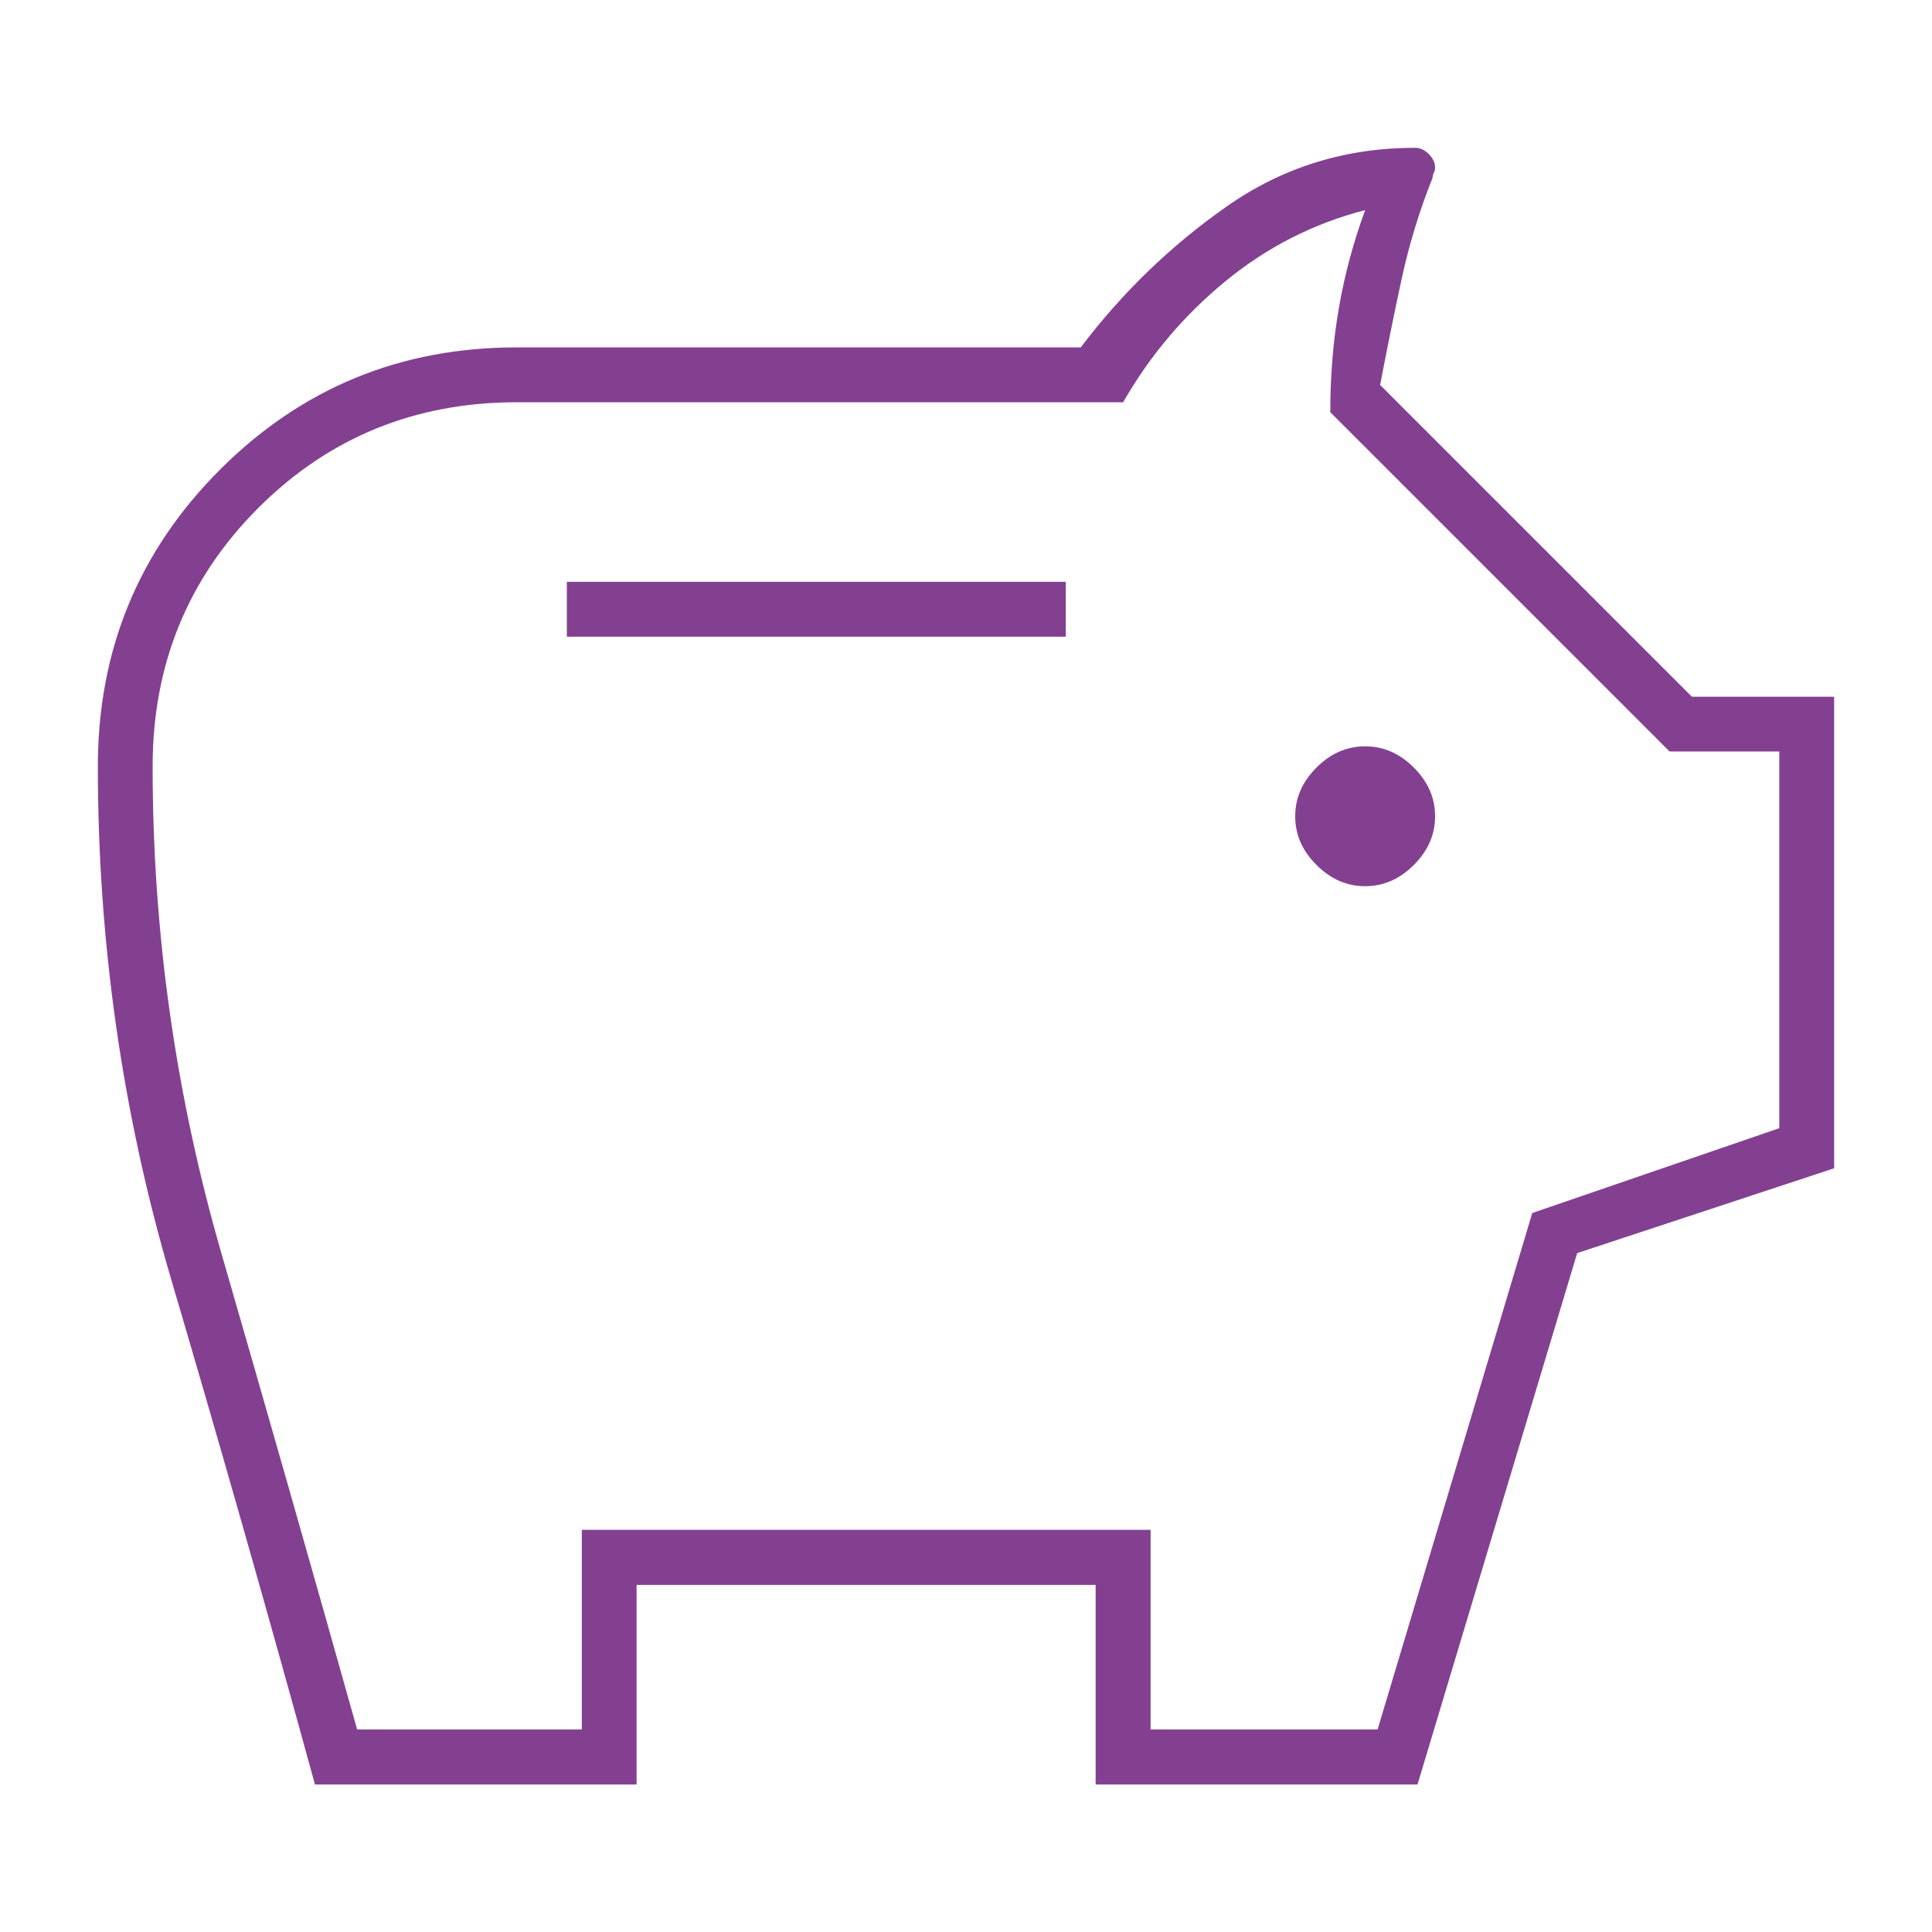
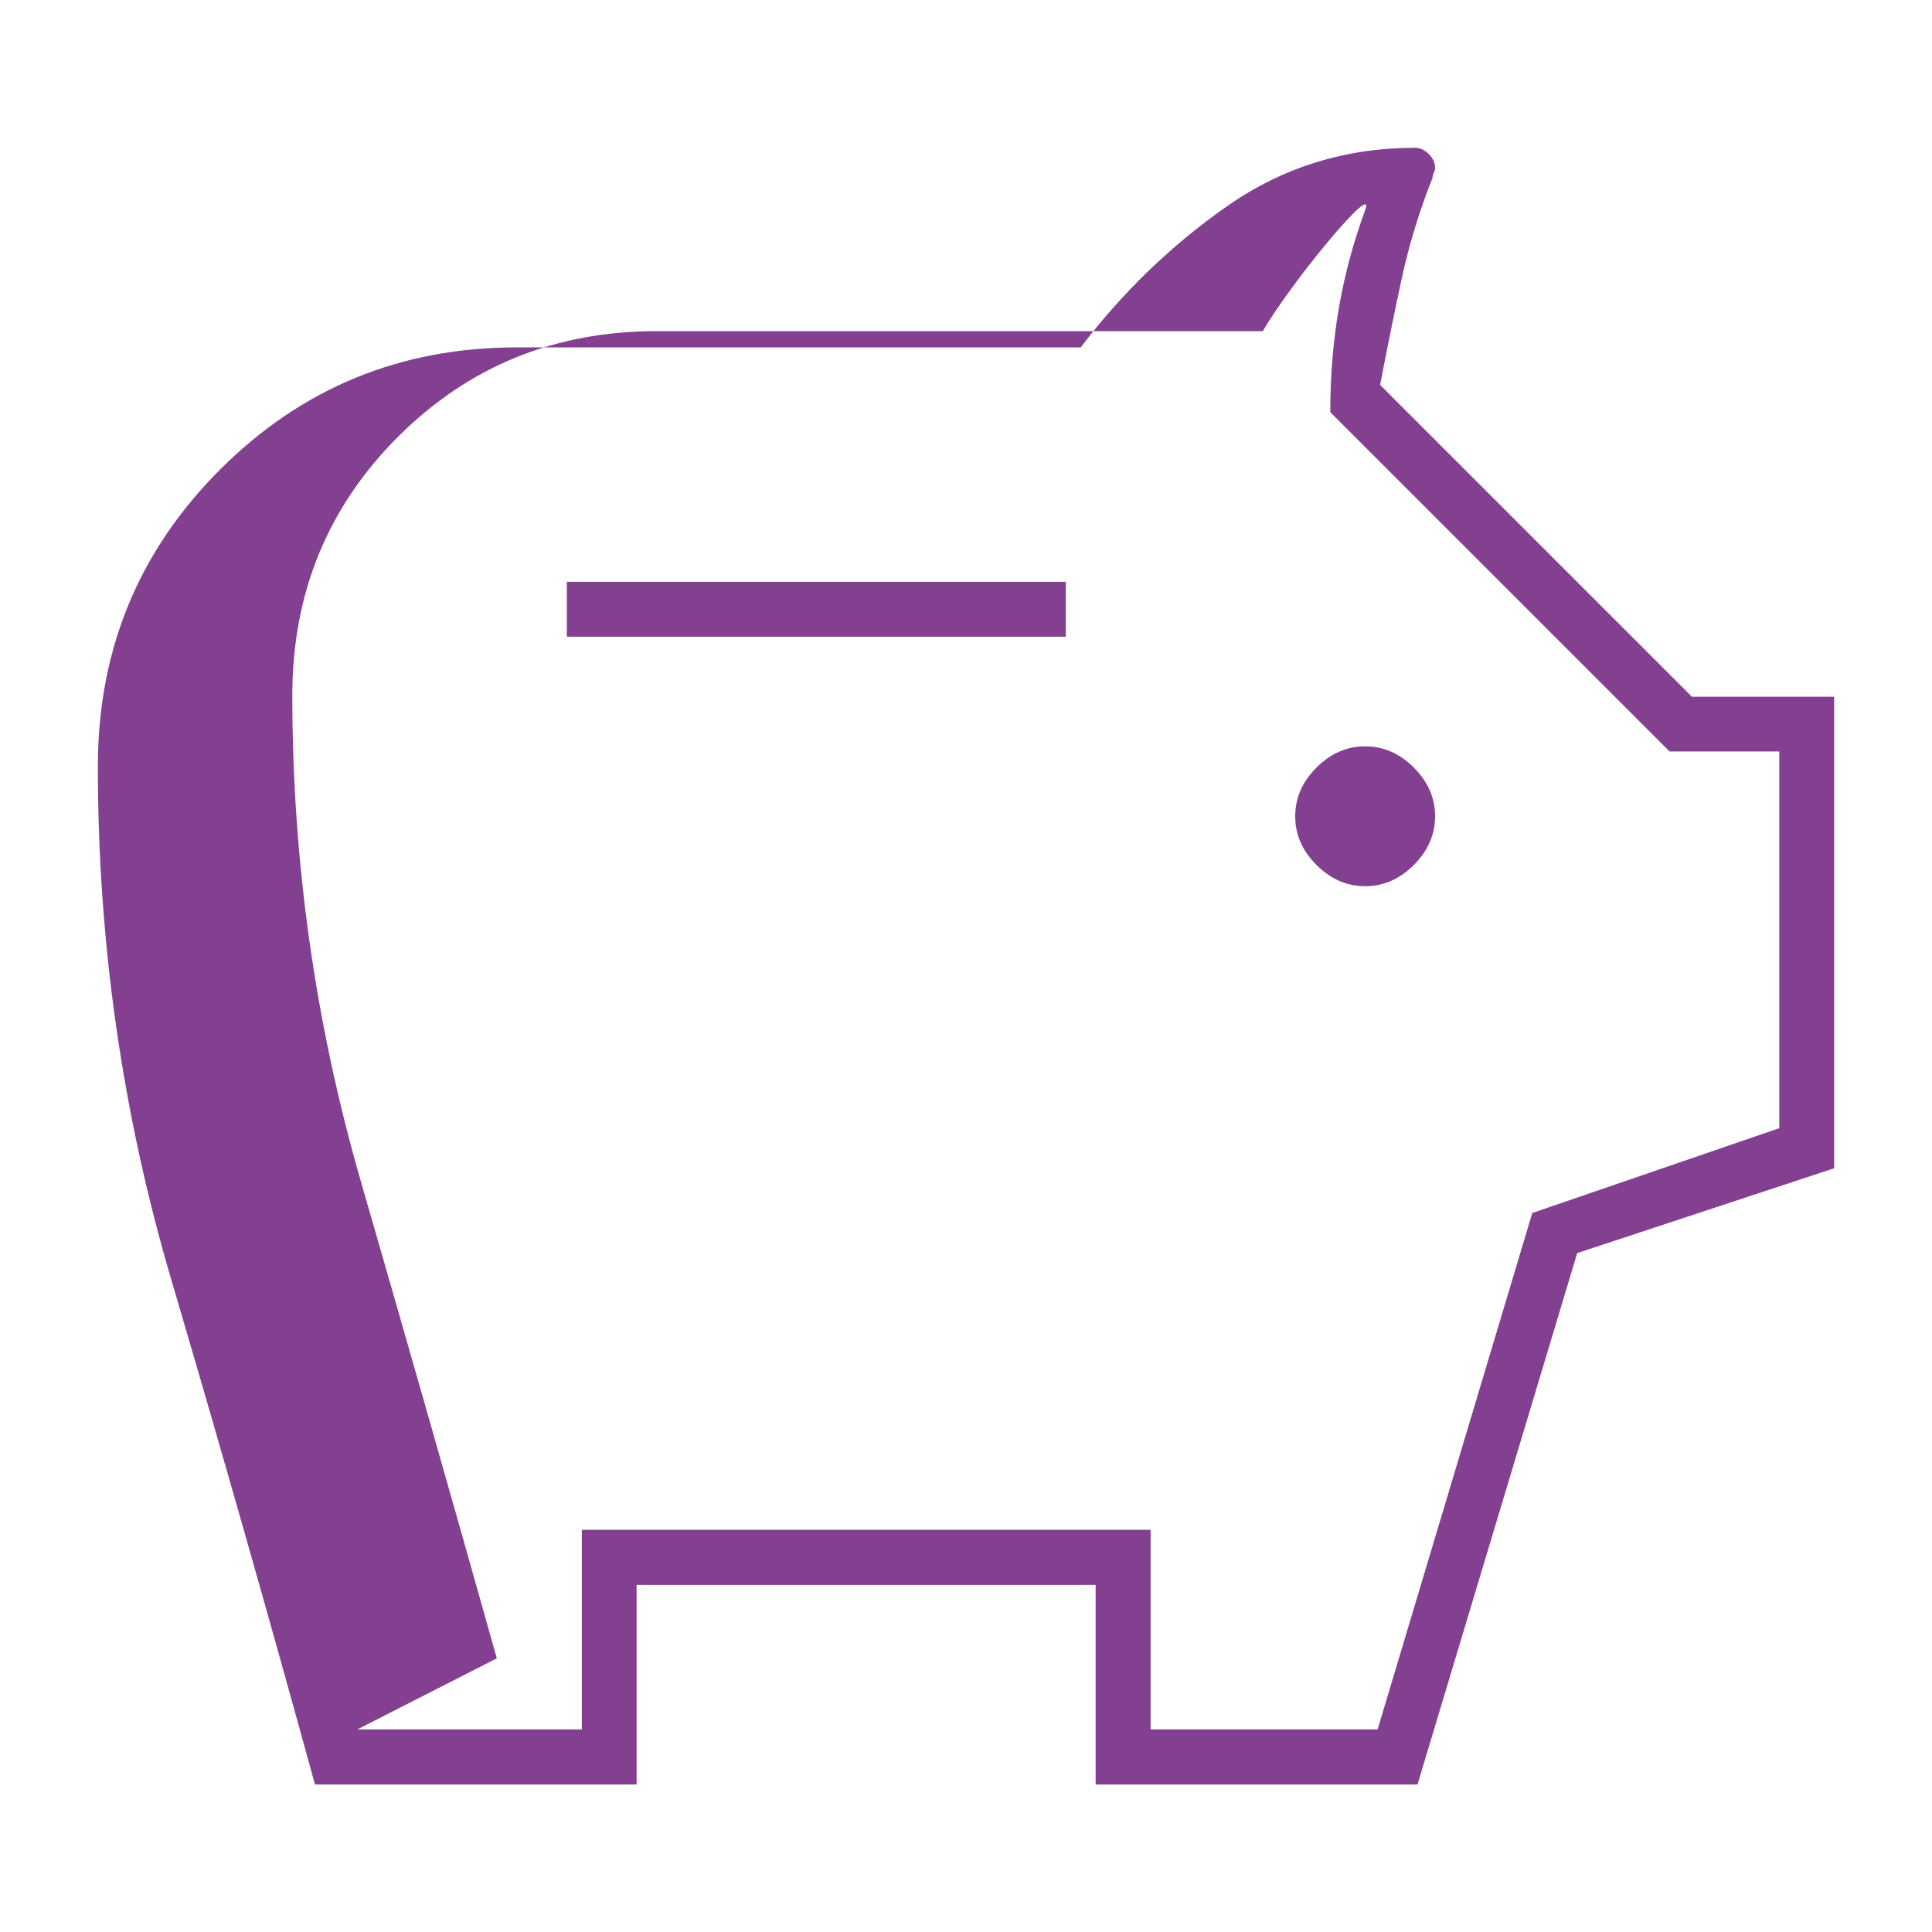
<svg xmlns="http://www.w3.org/2000/svg" id="a" viewBox="0 0 200 200">
-   <path d="M141.32,91.74c1.89,0,3.57-.73,5.04-2.2,1.46-1.46,2.2-3.14,2.2-5.04s-.73-3.57-2.2-5.04-3.14-2.2-5.04-2.2-3.57.73-5.04,2.2-2.2,3.14-2.2,5.04.73,3.57,2.2,5.04c1.46,1.46,3.14,2.2,5.04,2.2ZM58.68,65.91h51.65v-5.68h-51.65v5.68ZM32.6,184.71c-4.82-17.56-9.77-34.95-14.85-52.17-5.08-17.22-7.62-34.95-7.62-53.2,0-12.05,4.22-22.3,12.65-30.73,8.44-8.44,18.68-12.65,30.73-12.65h58.37c4.3-5.68,9.34-10.55,15.11-14.59,5.77-4.05,12.27-6.07,19.5-6.07.52,0,.99.22,1.42.65s.65.9.65,1.42c0,.17-.04.34-.13.52s-.13.34-.13.52c-1.38,3.44-2.45,6.97-3.23,10.59s-1.51,7.23-2.2,10.85l32.28,32.28h14.72v48.81l-26.6,8.78-16.53,55.01h-33.32v-20.66h-47.52v20.66h-33.32ZM36.99,179.03h23.24v-20.66h58.88v20.66h23.5l16.01-53.46,25.57-8.78v-39h-11.36l-35.12-35.12c0-3.79.3-7.4.9-10.85s1.51-6.8,2.71-10.07c-5.34,1.38-10.16,3.83-14.46,7.36s-7.83,7.7-10.59,12.53h-62.76c-10.55,0-19.47,3.65-26.77,10.94-7.29,7.29-10.94,16.21-10.94,26.77,0,17.17,2.37,33.94,7.1,50.32,4.73,16.38,9.43,32.83,14.07,49.36Z" style="fill:#834091;" />
+   <path d="M141.32,91.74c1.89,0,3.57-.73,5.04-2.2,1.46-1.46,2.2-3.14,2.2-5.04s-.73-3.57-2.2-5.04-3.14-2.2-5.04-2.2-3.57.73-5.04,2.2-2.2,3.14-2.2,5.04.73,3.57,2.2,5.04c1.46,1.46,3.14,2.2,5.04,2.2ZM58.68,65.91h51.65v-5.68h-51.65v5.68ZM32.6,184.71c-4.82-17.56-9.77-34.95-14.85-52.17-5.08-17.22-7.62-34.95-7.62-53.2,0-12.05,4.22-22.3,12.65-30.73,8.44-8.44,18.68-12.65,30.73-12.65h58.37c4.3-5.68,9.34-10.55,15.11-14.59,5.77-4.05,12.27-6.07,19.5-6.07.52,0,.99.22,1.42.65s.65.9.65,1.42c0,.17-.04.34-.13.52s-.13.34-.13.52c-1.38,3.44-2.45,6.97-3.23,10.59s-1.51,7.23-2.2,10.85l32.28,32.28h14.72v48.81l-26.6,8.78-16.53,55.01h-33.32v-20.66h-47.52v20.66h-33.32ZM36.99,179.03h23.24v-20.66h58.88v20.66h23.5l16.01-53.46,25.57-8.78v-39h-11.36l-35.12-35.12c0-3.79.3-7.4.9-10.85s1.51-6.8,2.71-10.07s-7.83,7.7-10.59,12.53h-62.76c-10.55,0-19.47,3.65-26.77,10.94-7.29,7.29-10.94,16.21-10.94,26.77,0,17.17,2.37,33.94,7.1,50.32,4.73,16.38,9.43,32.83,14.07,49.36Z" style="fill:#834091;" />
</svg>